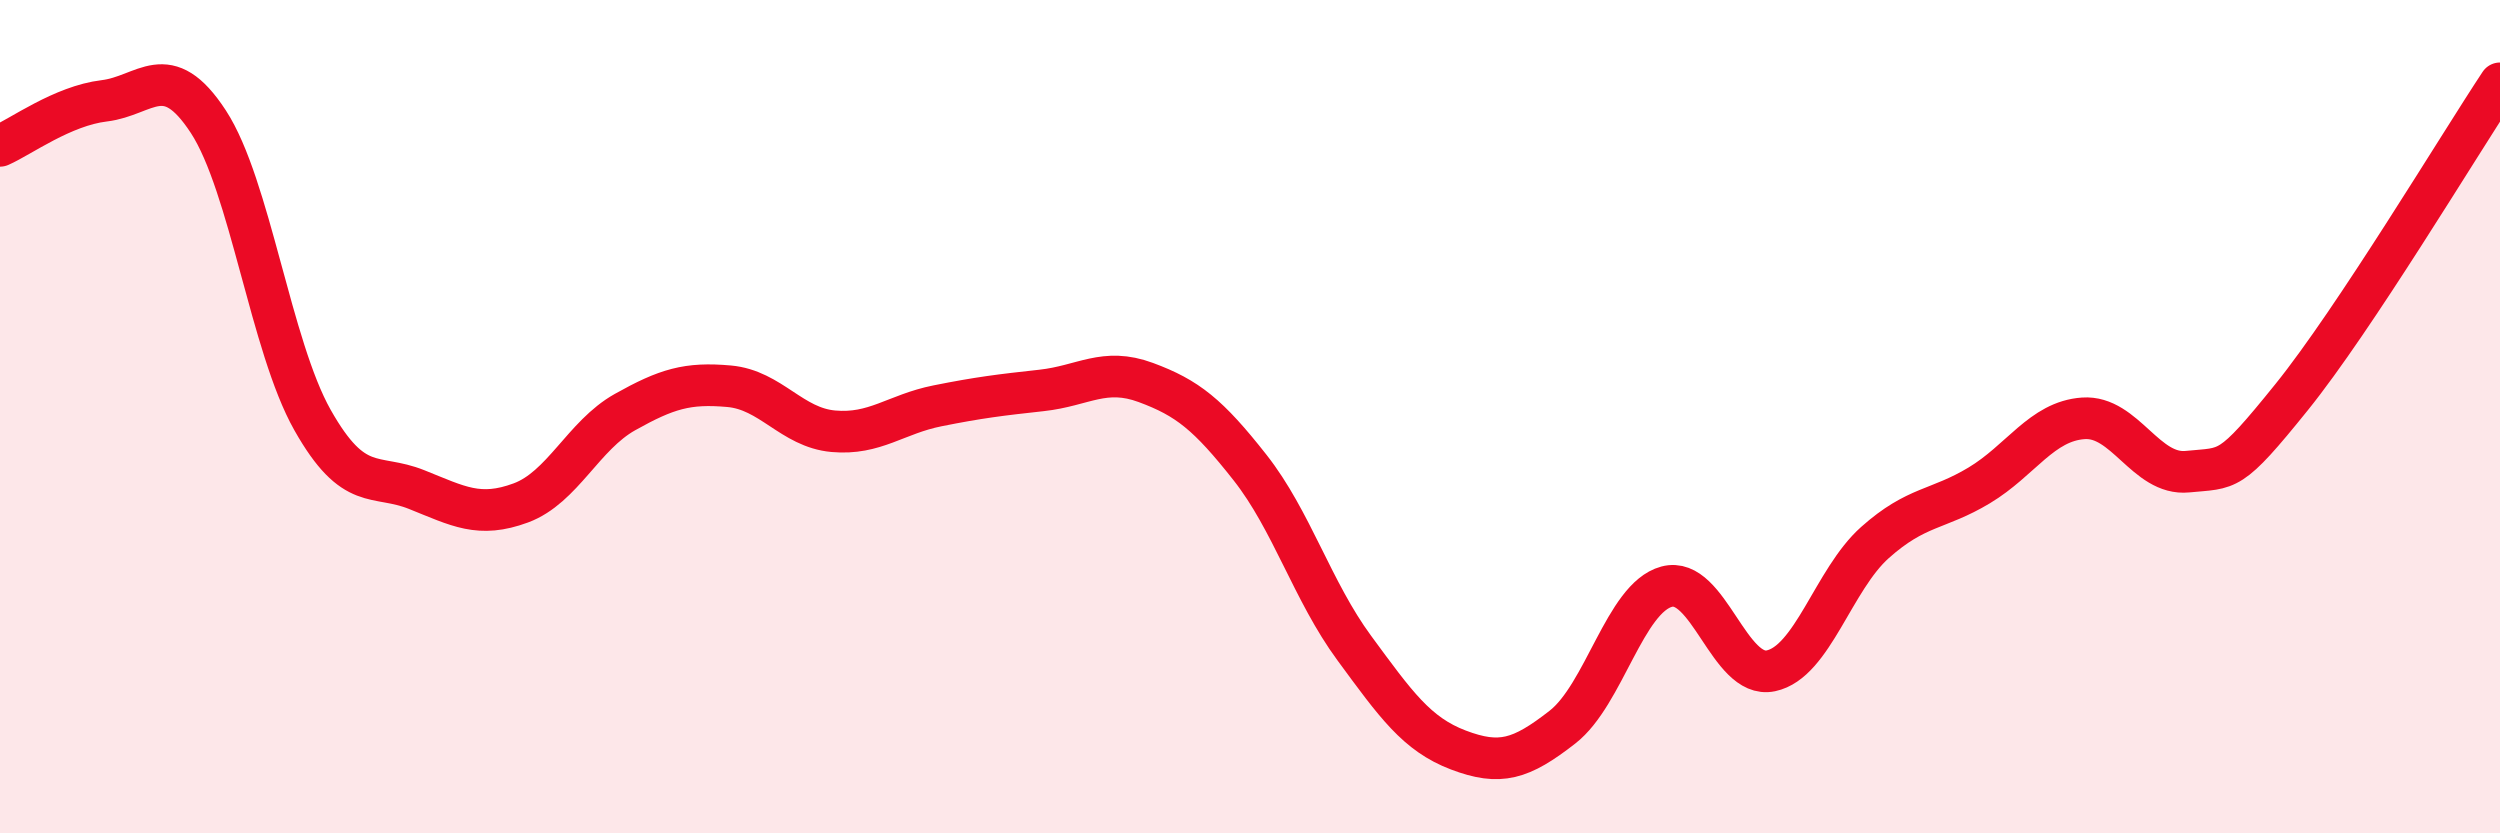
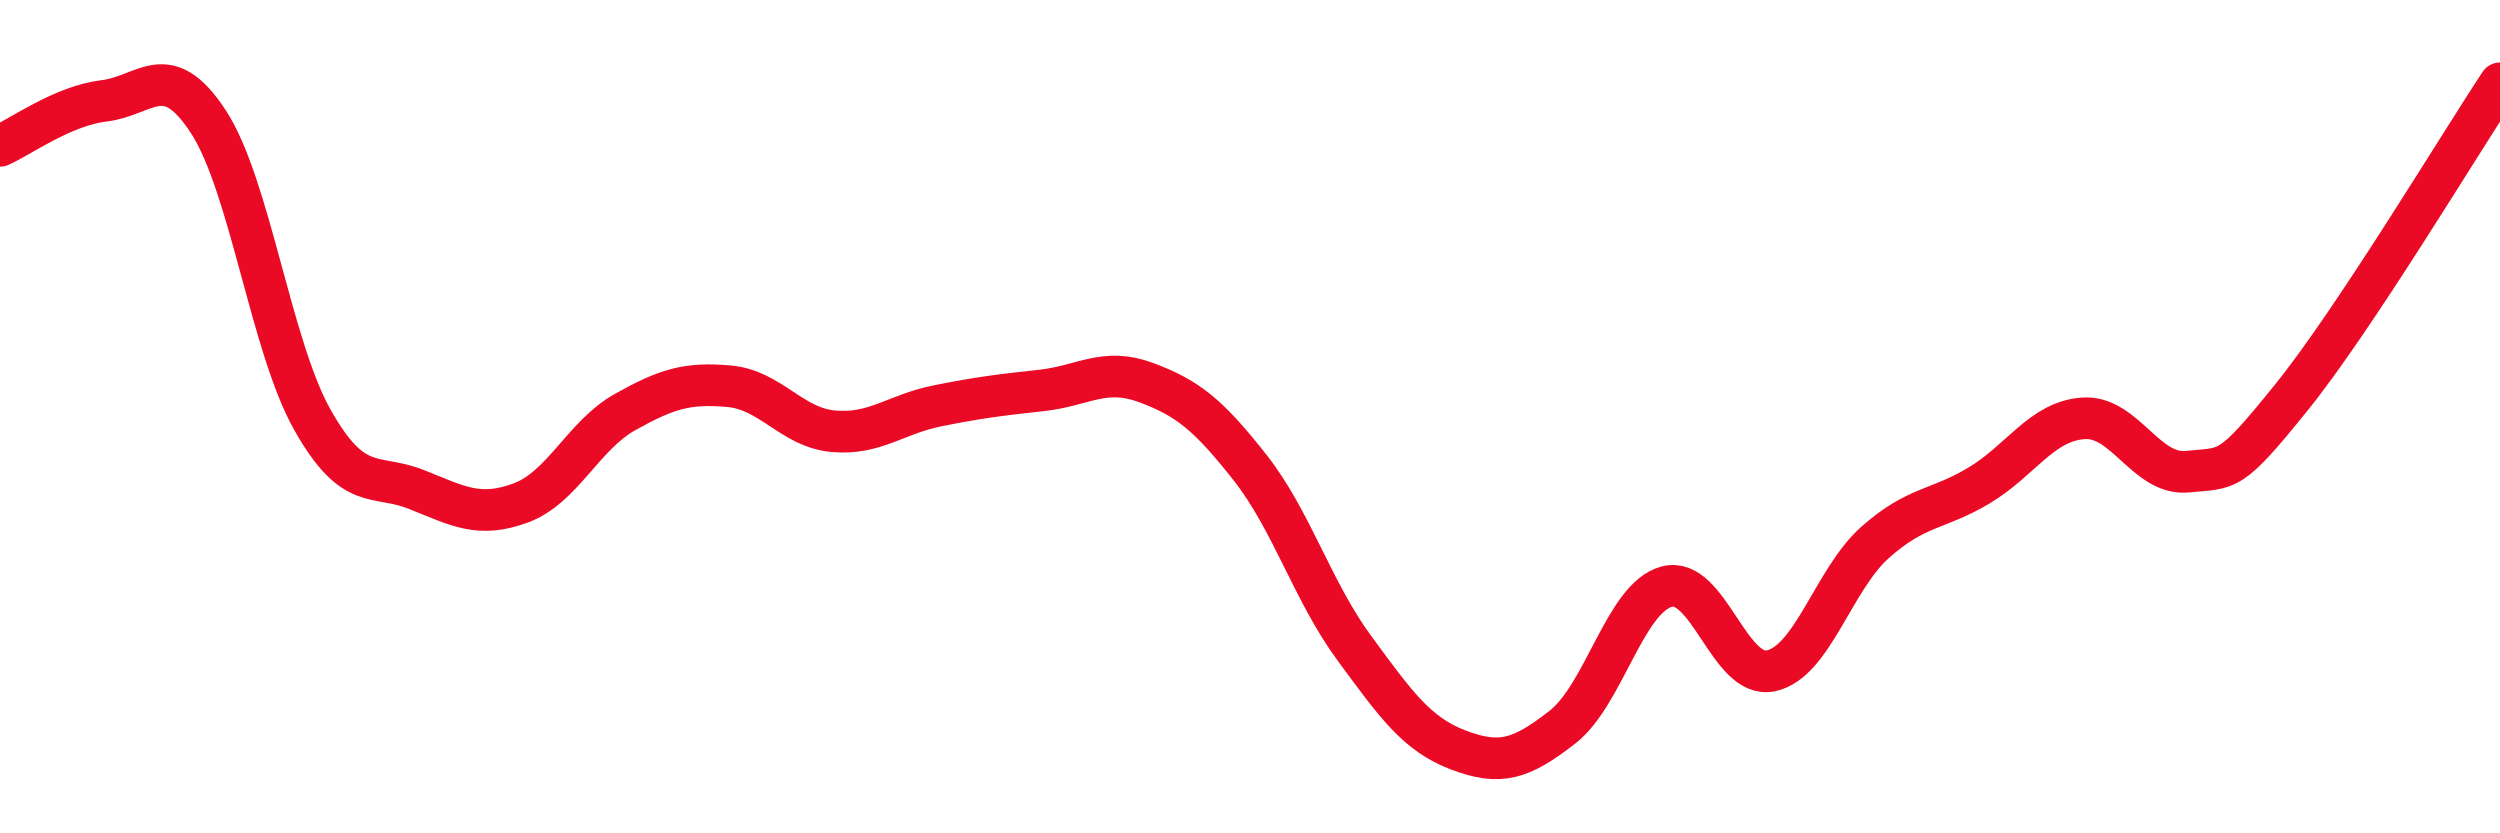
<svg xmlns="http://www.w3.org/2000/svg" width="60" height="20" viewBox="0 0 60 20">
-   <path d="M 0,3.5 C 0.5,3.28 1.5,2.54 2.5,2.42 C 3.5,2.3 4,1.39 5,2.92 C 6,4.45 6.5,8.31 7.5,10.08 C 8.5,11.85 9,11.35 10,11.75 C 11,12.15 11.5,12.44 12.5,12.07 C 13.5,11.7 14,10.45 15,9.89 C 16,9.33 16.5,9.18 17.5,9.27 C 18.5,9.36 19,10.26 20,10.35 C 21,10.44 21.5,9.94 22.5,9.74 C 23.5,9.54 24,9.48 25,9.37 C 26,9.26 26.5,8.81 27.5,9.18 C 28.5,9.55 29,9.95 30,11.22 C 31,12.49 31.5,14.19 32.5,15.55 C 33.5,16.91 34,17.62 35,18 C 36,18.38 36.5,18.23 37.5,17.45 C 38.5,16.67 39,14.35 40,14.08 C 41,13.81 41.5,16.31 42.5,16.1 C 43.5,15.89 44,13.91 45,13.02 C 46,12.13 46.5,12.25 47.5,11.65 C 48.5,11.05 49,10.11 50,10.04 C 51,9.97 51.5,11.42 52.5,11.32 C 53.5,11.22 53.5,11.39 55,9.53 C 56.5,7.67 59,3.51 60,2L60 20L0 20Z" fill="#EB0A25" opacity="0.1" stroke-linecap="round" stroke-linejoin="round" />
  <path d="M 0,3.5 C 0.5,3.28 1.5,2.54 2.5,2.42 C 3.5,2.3 4,1.39 5,2.92 C 6,4.45 6.5,8.31 7.5,10.08 C 8.5,11.85 9,11.35 10,11.75 C 11,12.15 11.5,12.44 12.5,12.07 C 13.5,11.7 14,10.45 15,9.89 C 16,9.33 16.5,9.18 17.5,9.27 C 18.5,9.36 19,10.26 20,10.35 C 21,10.44 21.5,9.94 22.5,9.74 C 23.5,9.54 24,9.48 25,9.37 C 26,9.26 26.5,8.81 27.5,9.18 C 28.5,9.55 29,9.95 30,11.22 C 31,12.49 31.5,14.19 32.5,15.55 C 33.5,16.91 34,17.62 35,18 C 36,18.38 36.5,18.23 37.5,17.45 C 38.5,16.67 39,14.35 40,14.08 C 41,13.81 41.5,16.31 42.5,16.1 C 43.5,15.89 44,13.91 45,13.02 C 46,12.13 46.5,12.25 47.5,11.65 C 48.5,11.05 49,10.11 50,10.04 C 51,9.97 51.5,11.42 52.5,11.32 C 53.5,11.22 53.5,11.39 55,9.53 C 56.5,7.67 59,3.51 60,2" stroke="#EB0A25" stroke-width="1" fill="none" stroke-linecap="round" stroke-linejoin="round" />
</svg>